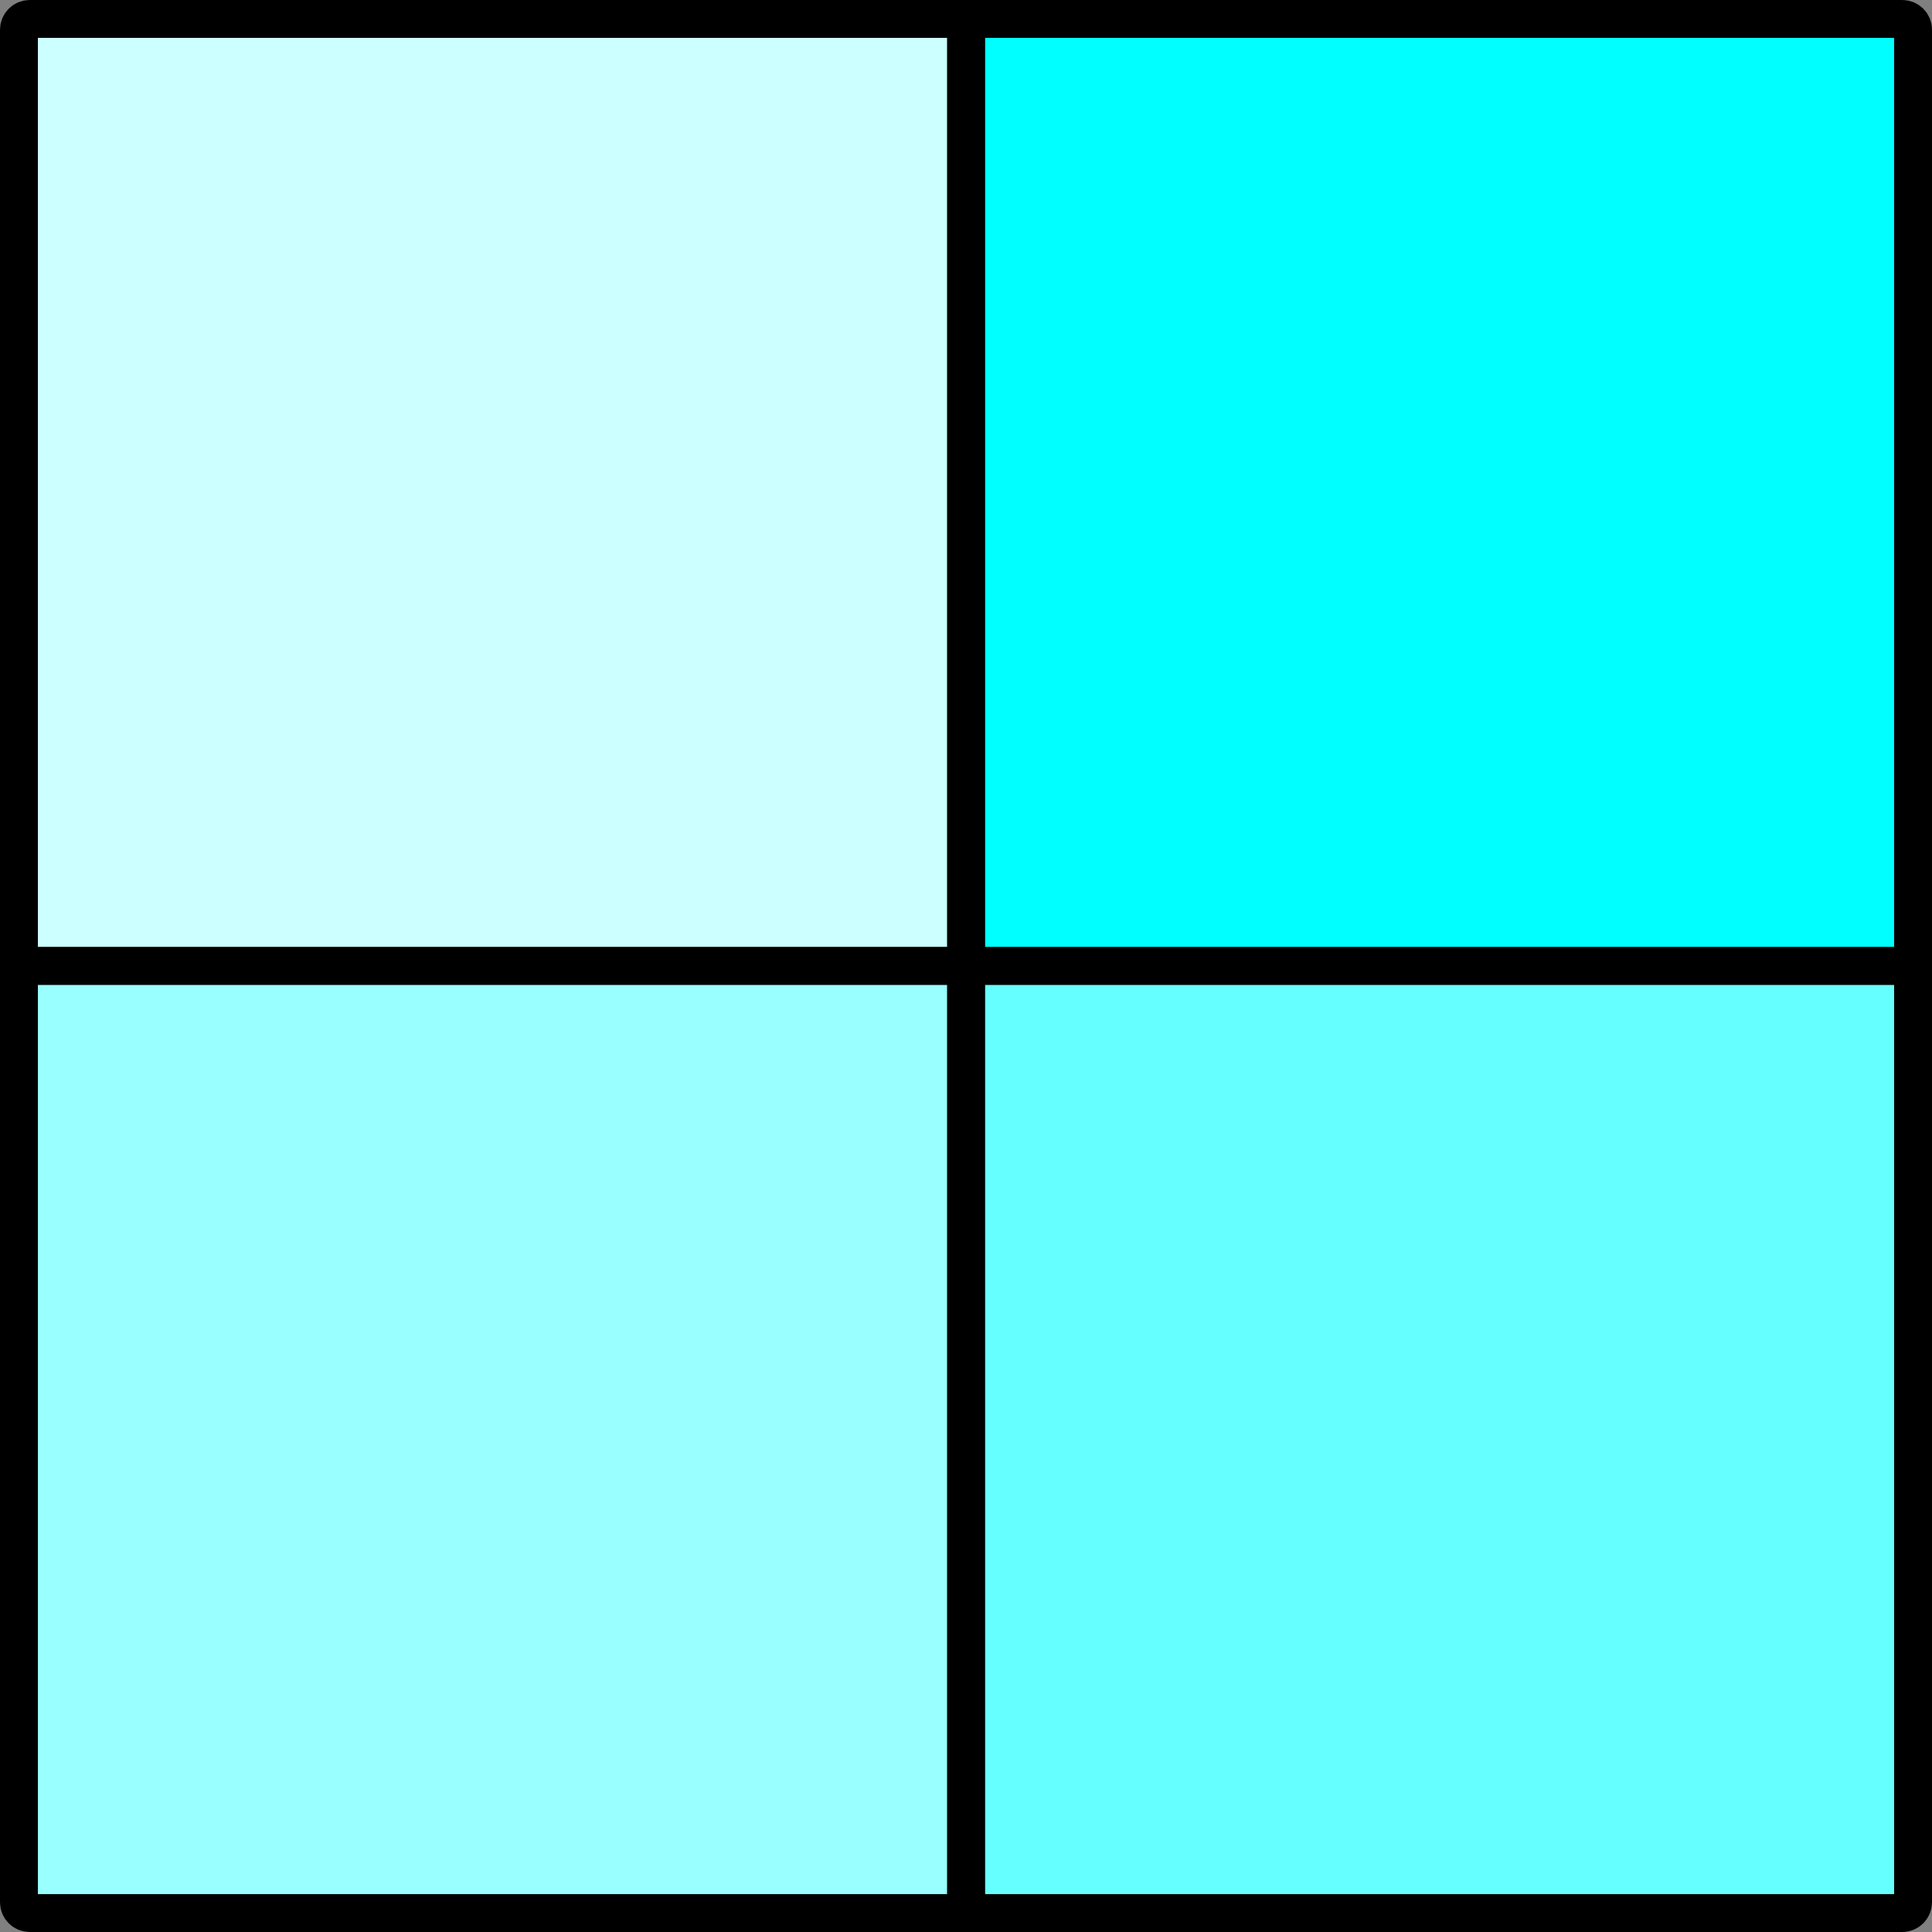
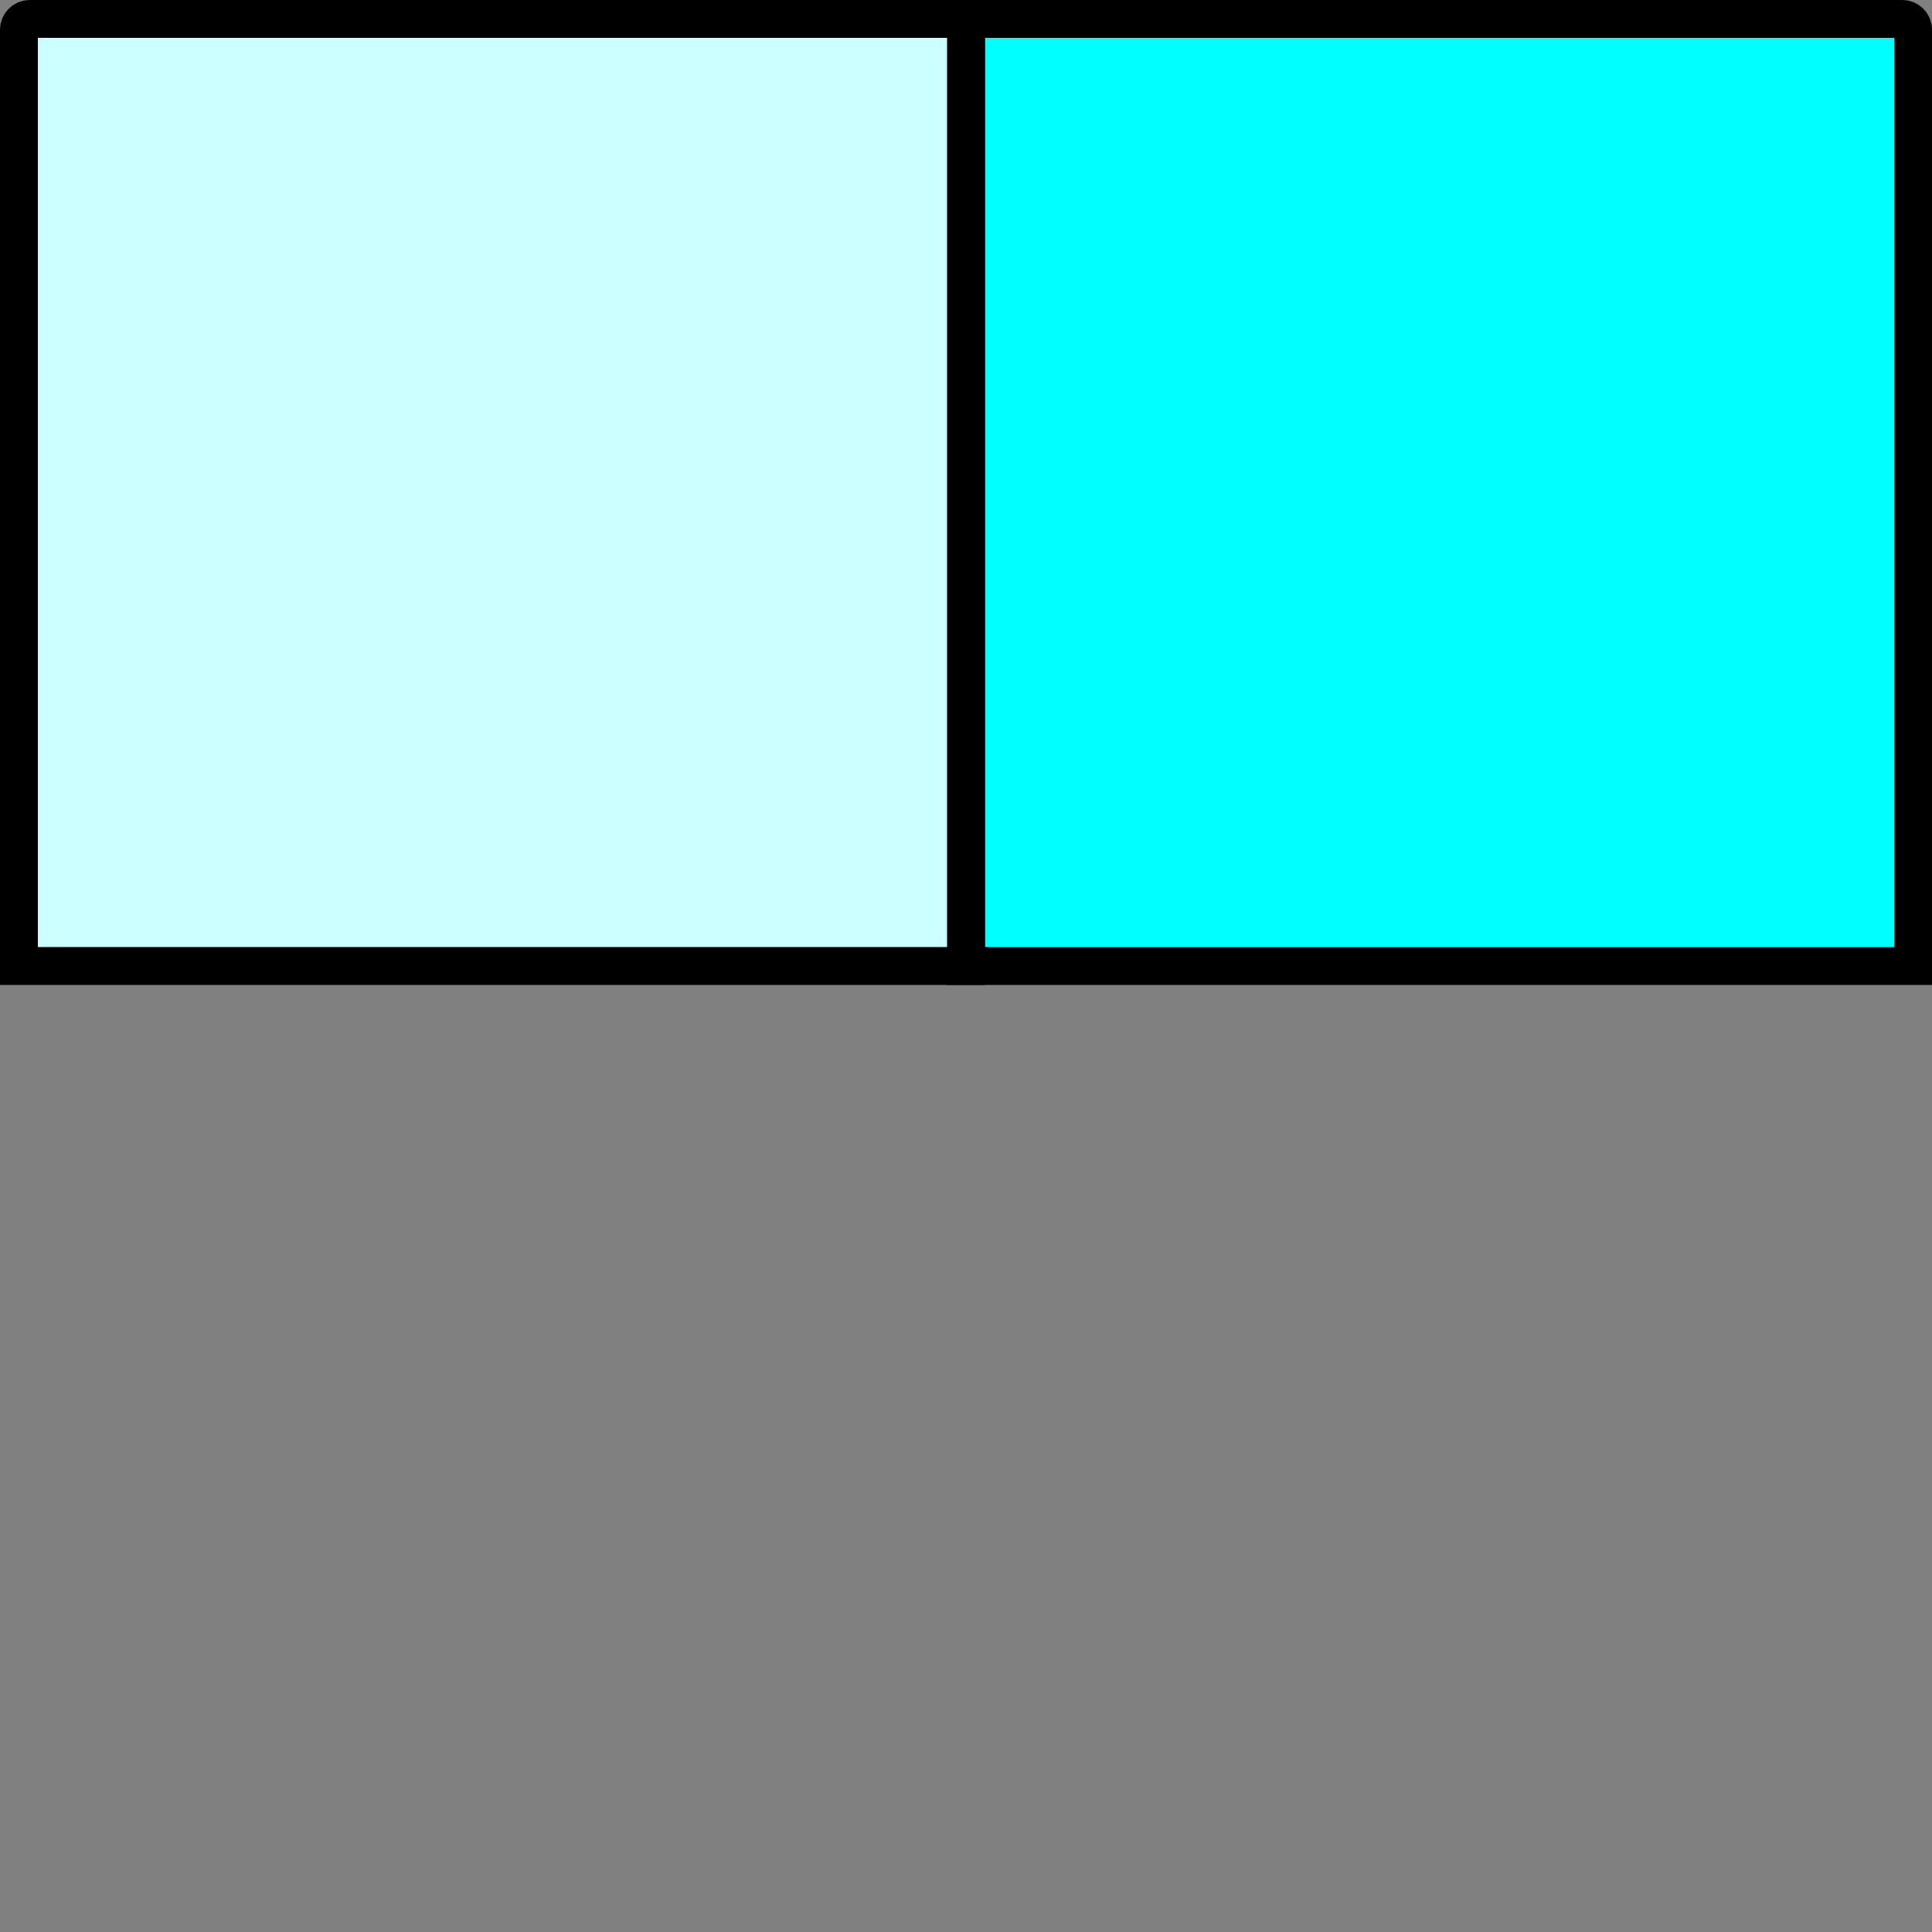
<svg xmlns="http://www.w3.org/2000/svg" version="1.1" viewBox="0 0 102 102">
  <rect x="0" y="0" width="102" height="102" fill="#808080" stroke="none" />
  <defs>
    <style>
      .cls-1 {
        fill: #6ff;
      }

      .cls-1, .cls-2, .cls-3, .cls-4 {
        stroke: #000;
        stroke-miterlimit: 10;
        stroke-width: 2px;
      }

      .cls-2 {
        fill: #cff;
      }

      .cls-3 {
        fill: #9ff;
      }

      .cls-4 {
        fill: aqua;
      }
    </style>
  </defs>
  <g>
    <g id="Layer_1">
      <g id="Layer_1-2" data-name="Layer_1">
        <g id="Layer_2">
          <path class="cls-4" d="M51,1h49.43c.31,0,.57.25.57.57v49.43h-50V1Z" />
-           <path class="cls-1" d="M51,51h50v49.43c0,.31-.25.57-.57.57h-49.43v-50Z" />
          <path class="cls-2" d="M1.57,1h49.43v50H1V1.57c0-.31.25-.57.57-.57Z" />
-           <path class="cls-3" d="M1,51h50v50H1.57c-.31,0-.57-.25-.57-.57v-49.43Z" />
        </g>
      </g>
    </g>
  </g>
</svg>